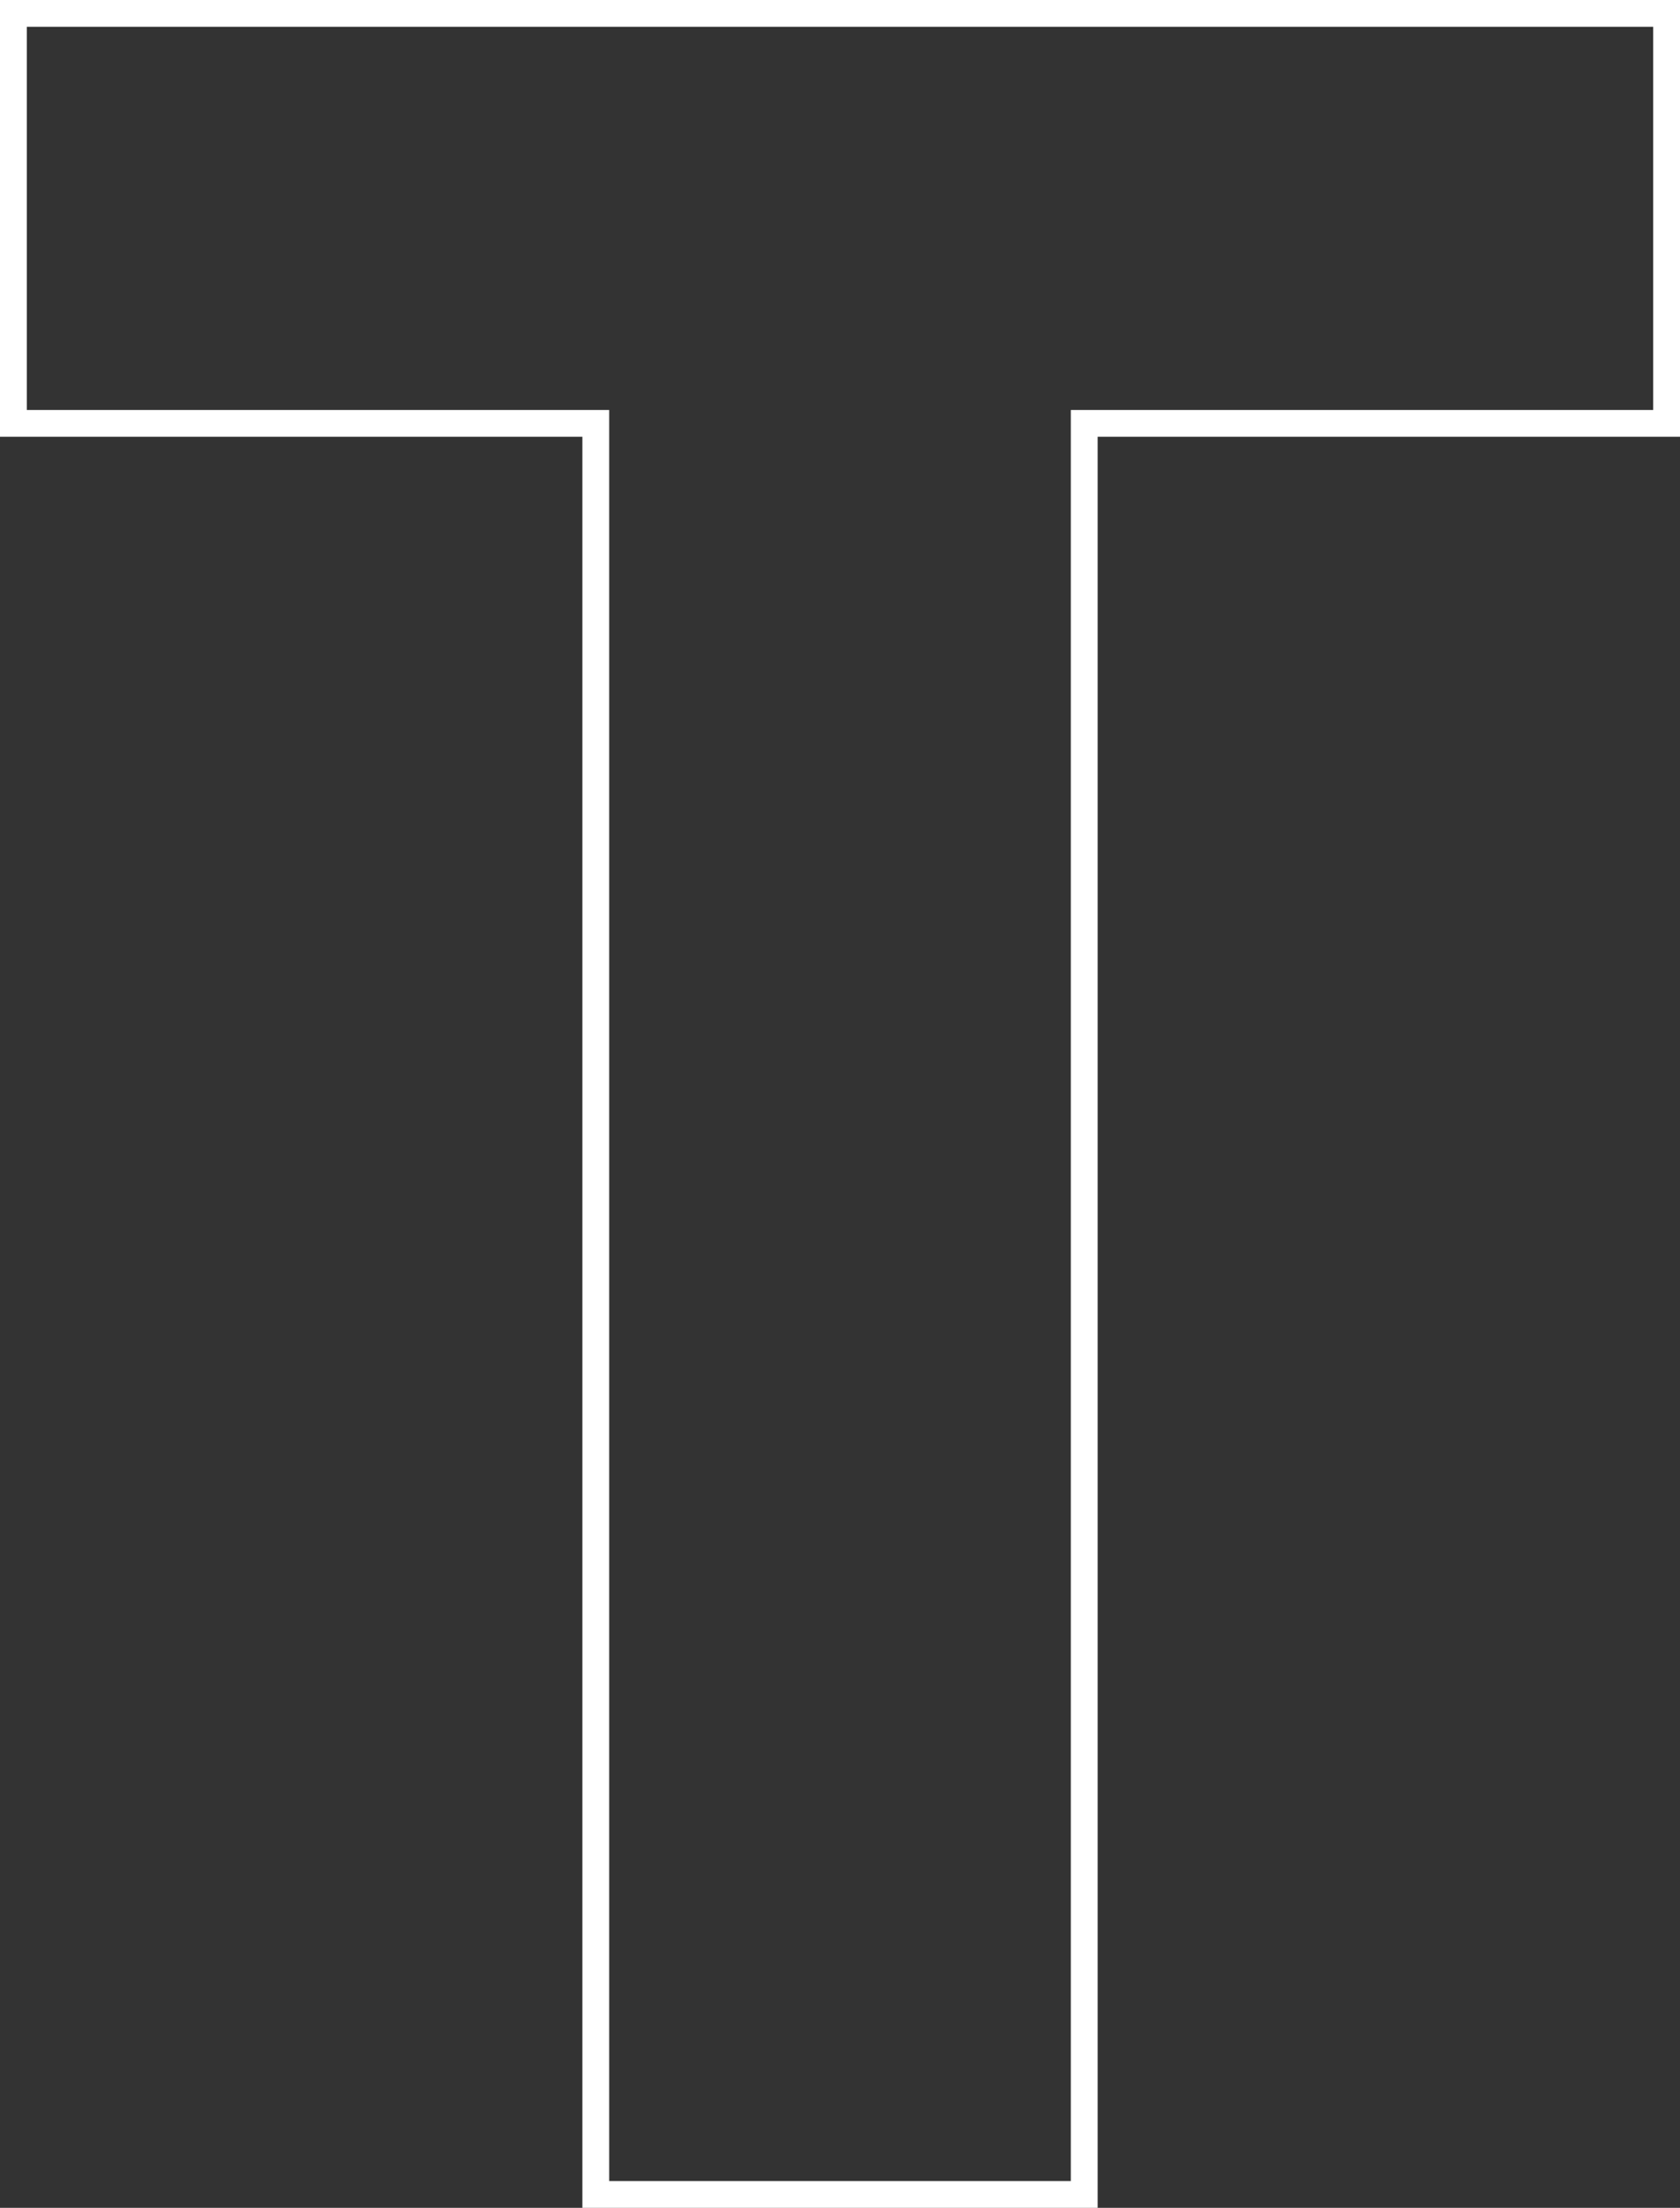
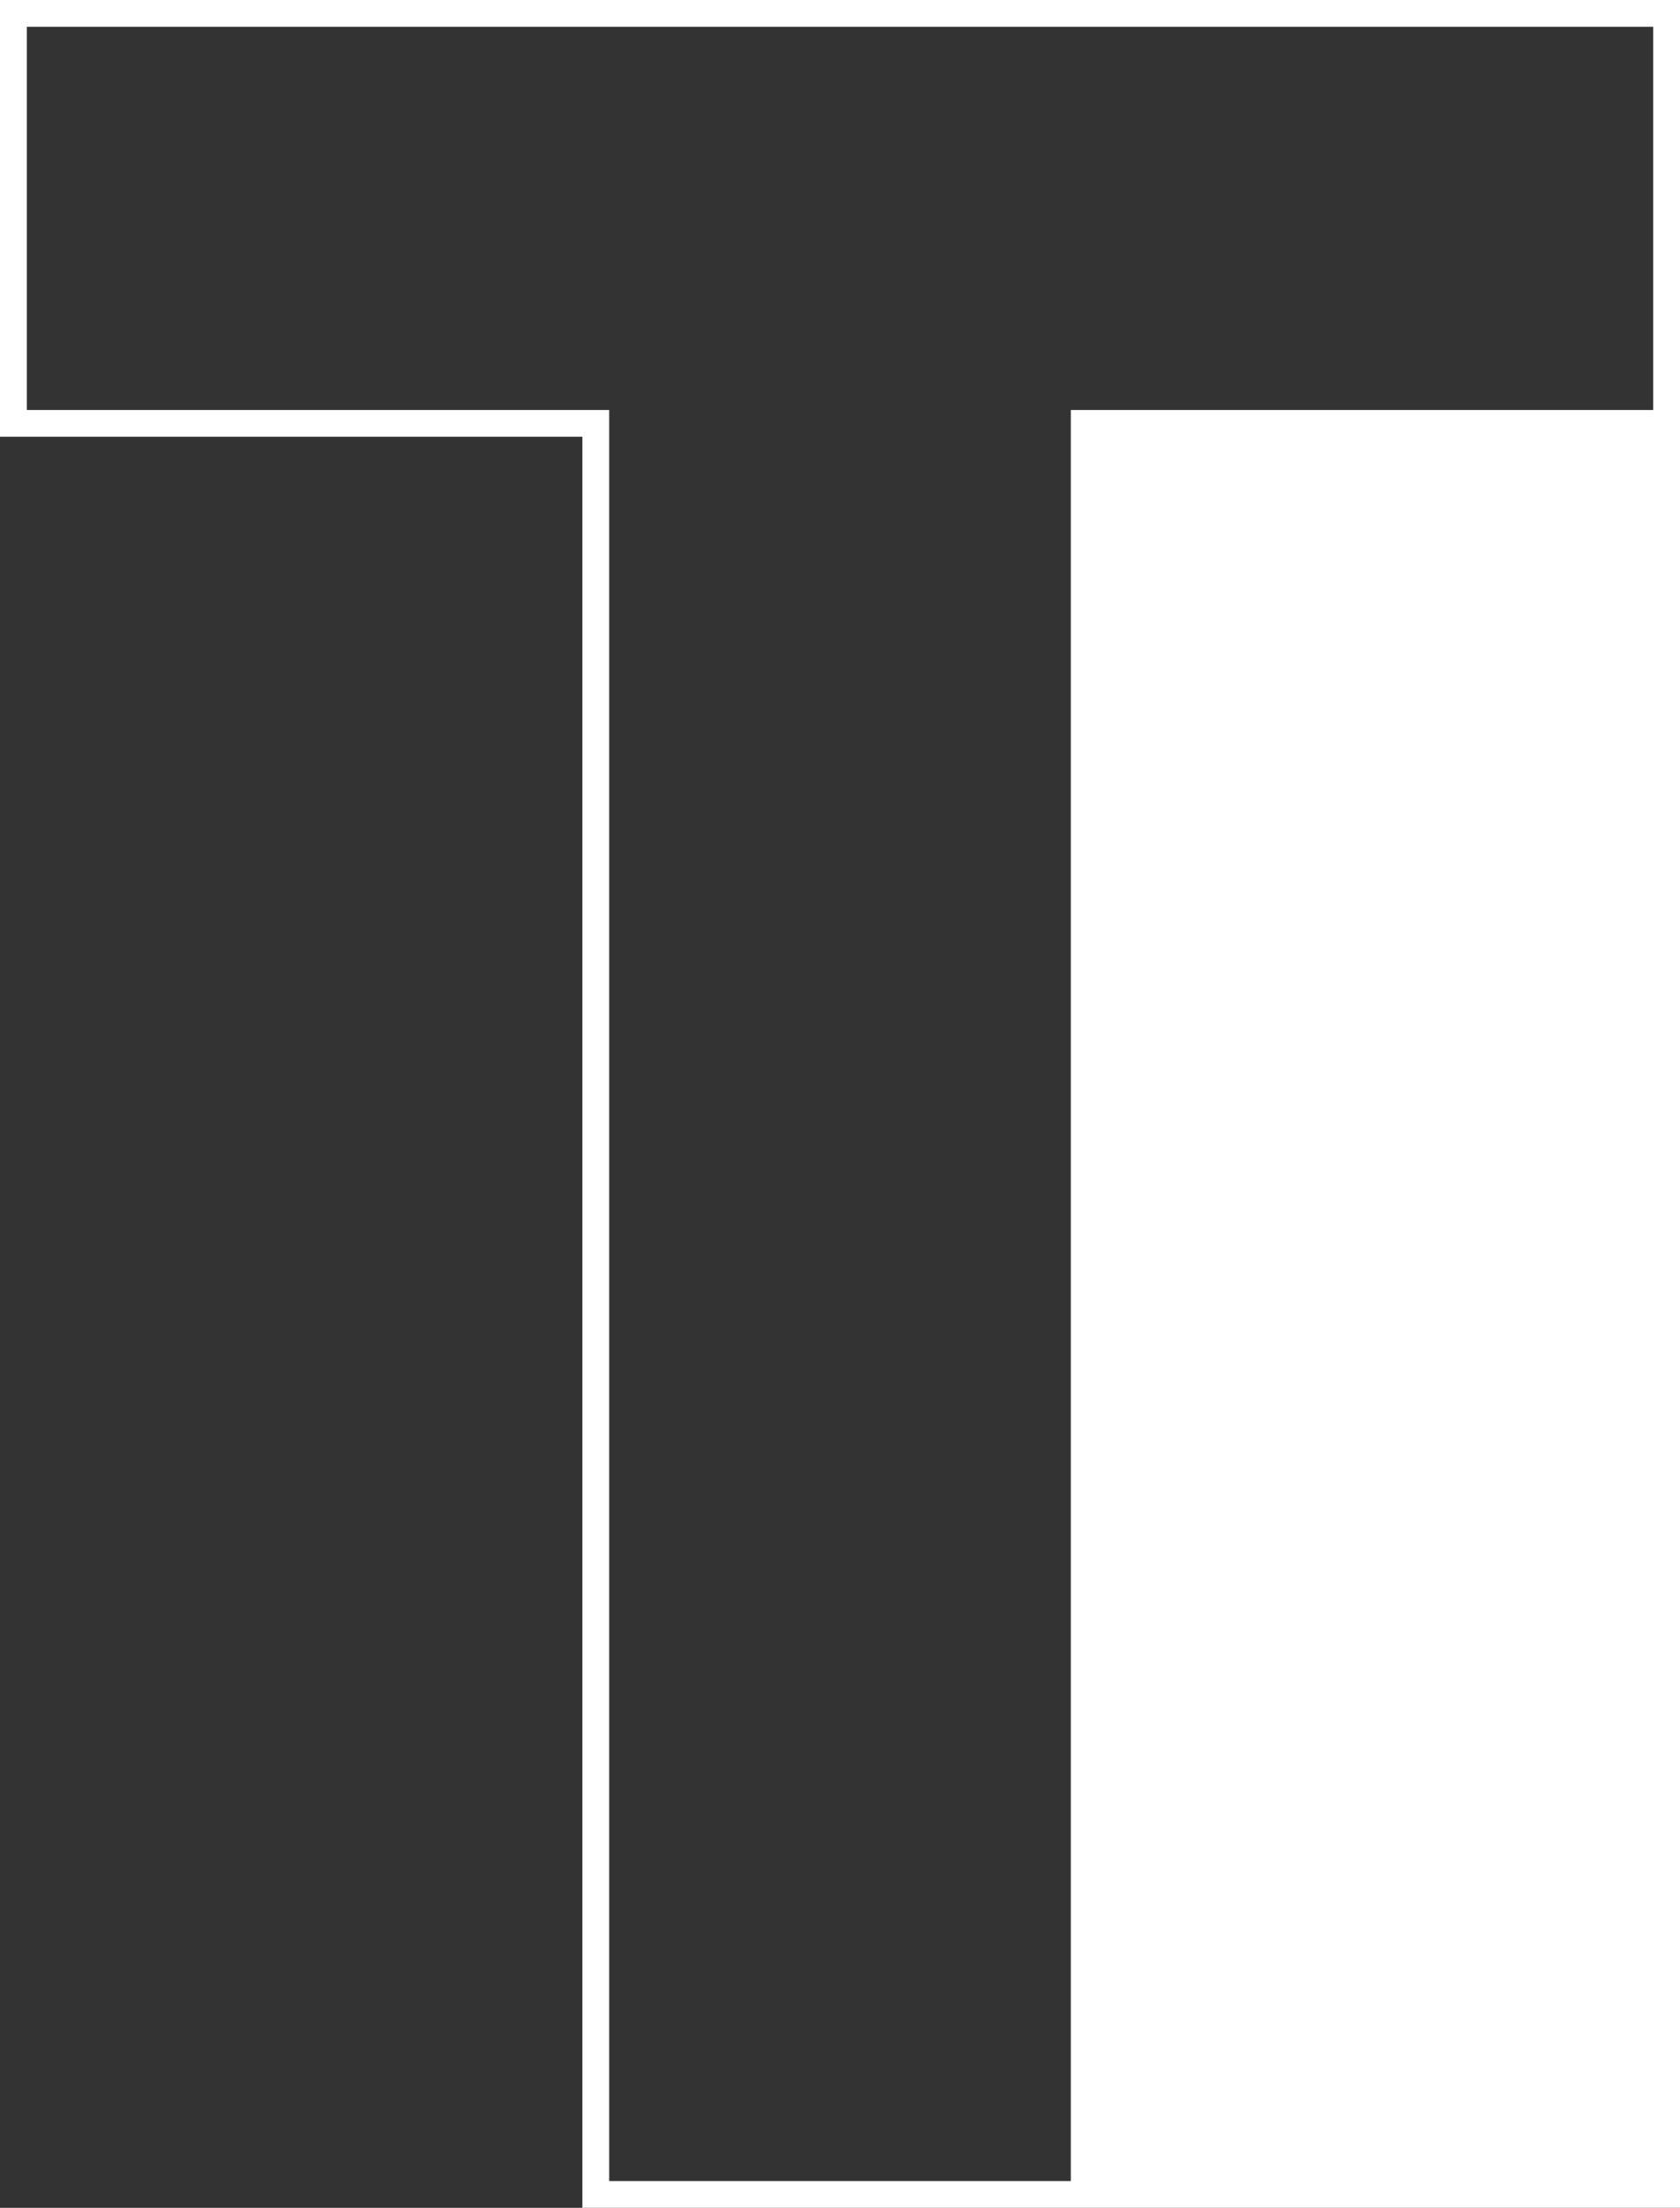
<svg xmlns="http://www.w3.org/2000/svg" fill="none" height="100%" overflow="visible" preserveAspectRatio="none" style="display: block;" viewBox="0 0 125.286 164.664" width="100%">
  <rect x="0" y="0" width="125.286" height="164.664" fill="#333333" stroke="none" />
  <g id="Stroke" style="mix-blend-mode:overlay">
-     <path d="M123.286 30.577V2H2V30.577H45.43V162.664H79.857V30.577H123.286ZM125.286 32.577H81.857V164.664H43.43V32.577H0V0H125.286V32.577Z" fill="white" />
+     <path d="M123.286 30.577V2H2V30.577H45.43V162.664H79.857V30.577H123.286ZM125.286 32.577V164.664H43.43V32.577H0V0H125.286V32.577Z" fill="white" />
  </g>
</svg>